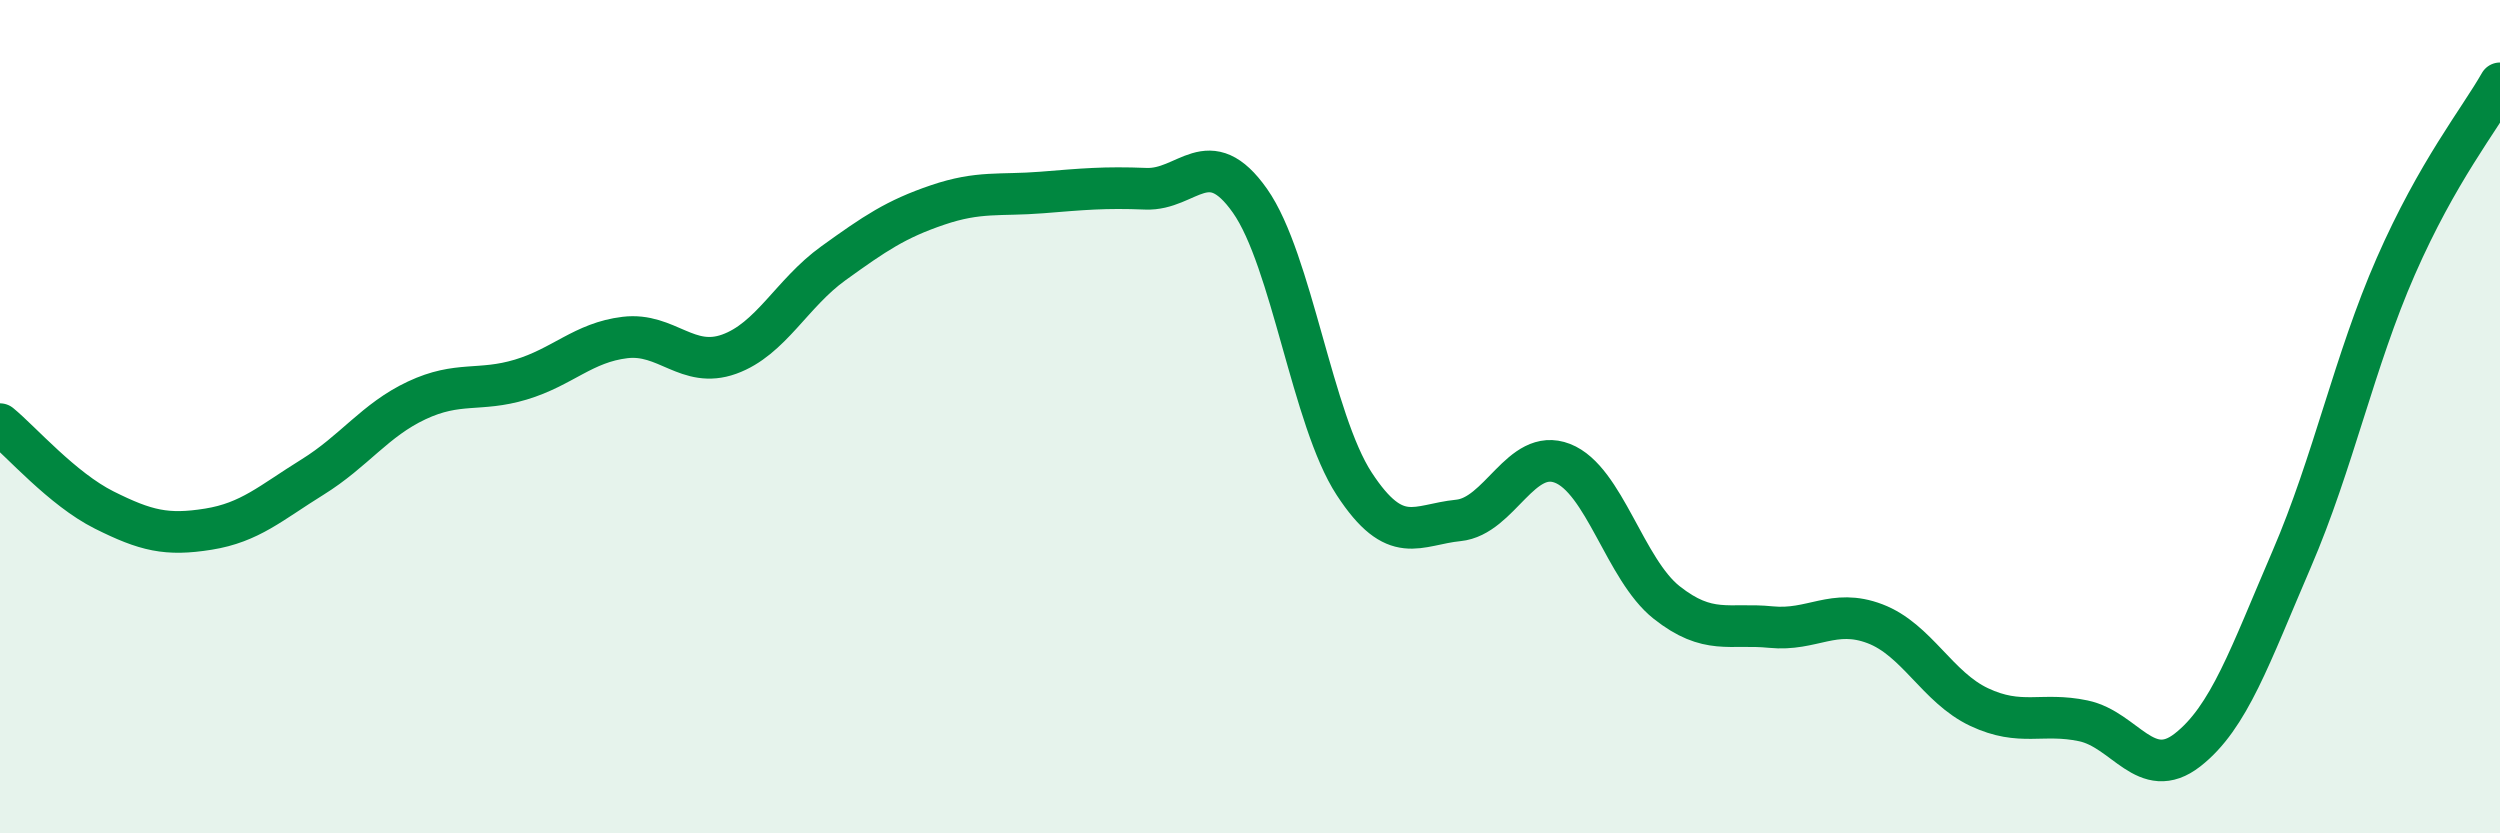
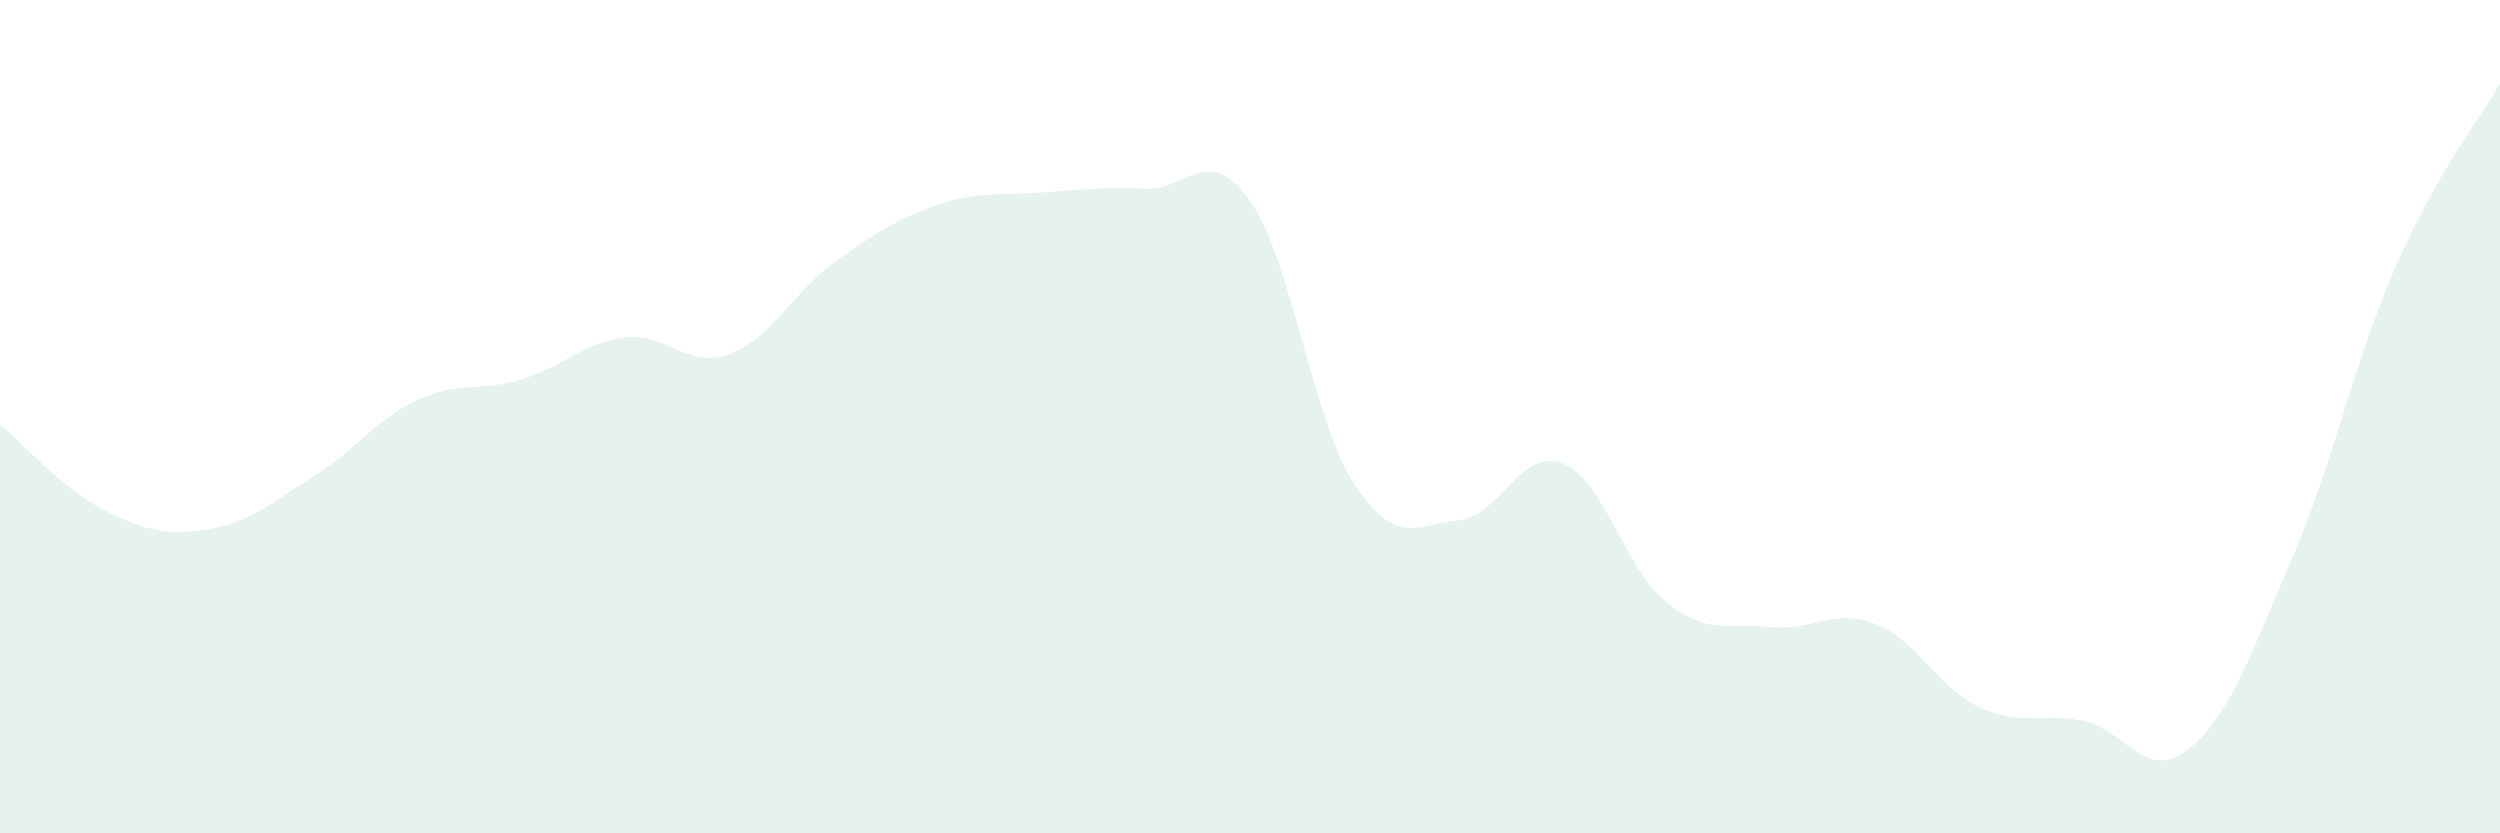
<svg xmlns="http://www.w3.org/2000/svg" width="60" height="20" viewBox="0 0 60 20">
  <path d="M 0,10.18 C 0.5,10.59 1.5,11.74 2.5,12.24 C 3.5,12.74 4,12.86 5,12.7 C 6,12.54 6.5,12.07 7.5,11.45 C 8.5,10.83 9,10.08 10,9.61 C 11,9.14 11.5,9.41 12.5,9.11 C 13.5,8.81 14,8.22 15,8.1 C 16,7.98 16.5,8.86 17.5,8.5 C 18.5,8.14 19,7.04 20,6.32 C 21,5.6 21.5,5.26 22.5,4.92 C 23.5,4.58 24,4.7 25,4.62 C 26,4.54 26.5,4.49 27.5,4.53 C 28.5,4.57 29,3.4 30,4.82 C 31,6.24 31.5,10.08 32.5,11.61 C 33.5,13.14 34,12.59 35,12.49 C 36,12.39 36.5,10.73 37.5,11.12 C 38.5,11.51 39,13.67 40,14.46 C 41,15.25 41.5,14.95 42.5,15.05 C 43.5,15.15 44,14.59 45,14.97 C 46,15.35 46.5,16.5 47.5,16.97 C 48.5,17.44 49,17.09 50,17.3 C 51,17.51 51.5,18.78 52.5,18 C 53.5,17.22 54,15.74 55,13.42 C 56,11.1 56.5,8.67 57.5,6.39 C 58.5,4.11 59.5,2.88 60,2L60 20L0 20Z" fill="#008740" opacity="0.1" stroke-linecap="round" stroke-linejoin="round" />
-   <path d="M 0,10.18 C 0.5,10.59 1.5,11.74 2.5,12.24 C 3.5,12.74 4,12.86 5,12.7 C 6,12.54 6.5,12.07 7.5,11.45 C 8.5,10.83 9,10.08 10,9.61 C 11,9.14 11.5,9.41 12.5,9.11 C 13.5,8.81 14,8.22 15,8.1 C 16,7.98 16.5,8.86 17.5,8.5 C 18.5,8.14 19,7.04 20,6.32 C 21,5.6 21.5,5.26 22.5,4.92 C 23.5,4.58 24,4.7 25,4.62 C 26,4.54 26.5,4.49 27.5,4.53 C 28.5,4.57 29,3.4 30,4.82 C 31,6.24 31.5,10.08 32.5,11.61 C 33.5,13.14 34,12.59 35,12.49 C 36,12.39 36.5,10.73 37.5,11.12 C 38.5,11.51 39,13.67 40,14.46 C 41,15.25 41.5,14.95 42.5,15.05 C 43.5,15.15 44,14.59 45,14.97 C 46,15.35 46.5,16.5 47.5,16.97 C 48.5,17.44 49,17.09 50,17.3 C 51,17.51 51.5,18.78 52.5,18 C 53.5,17.22 54,15.74 55,13.42 C 56,11.1 56.5,8.67 57.5,6.39 C 58.5,4.11 59.5,2.88 60,2" stroke="#008740" stroke-width="1" fill="none" stroke-linecap="round" stroke-linejoin="round" />
</svg>